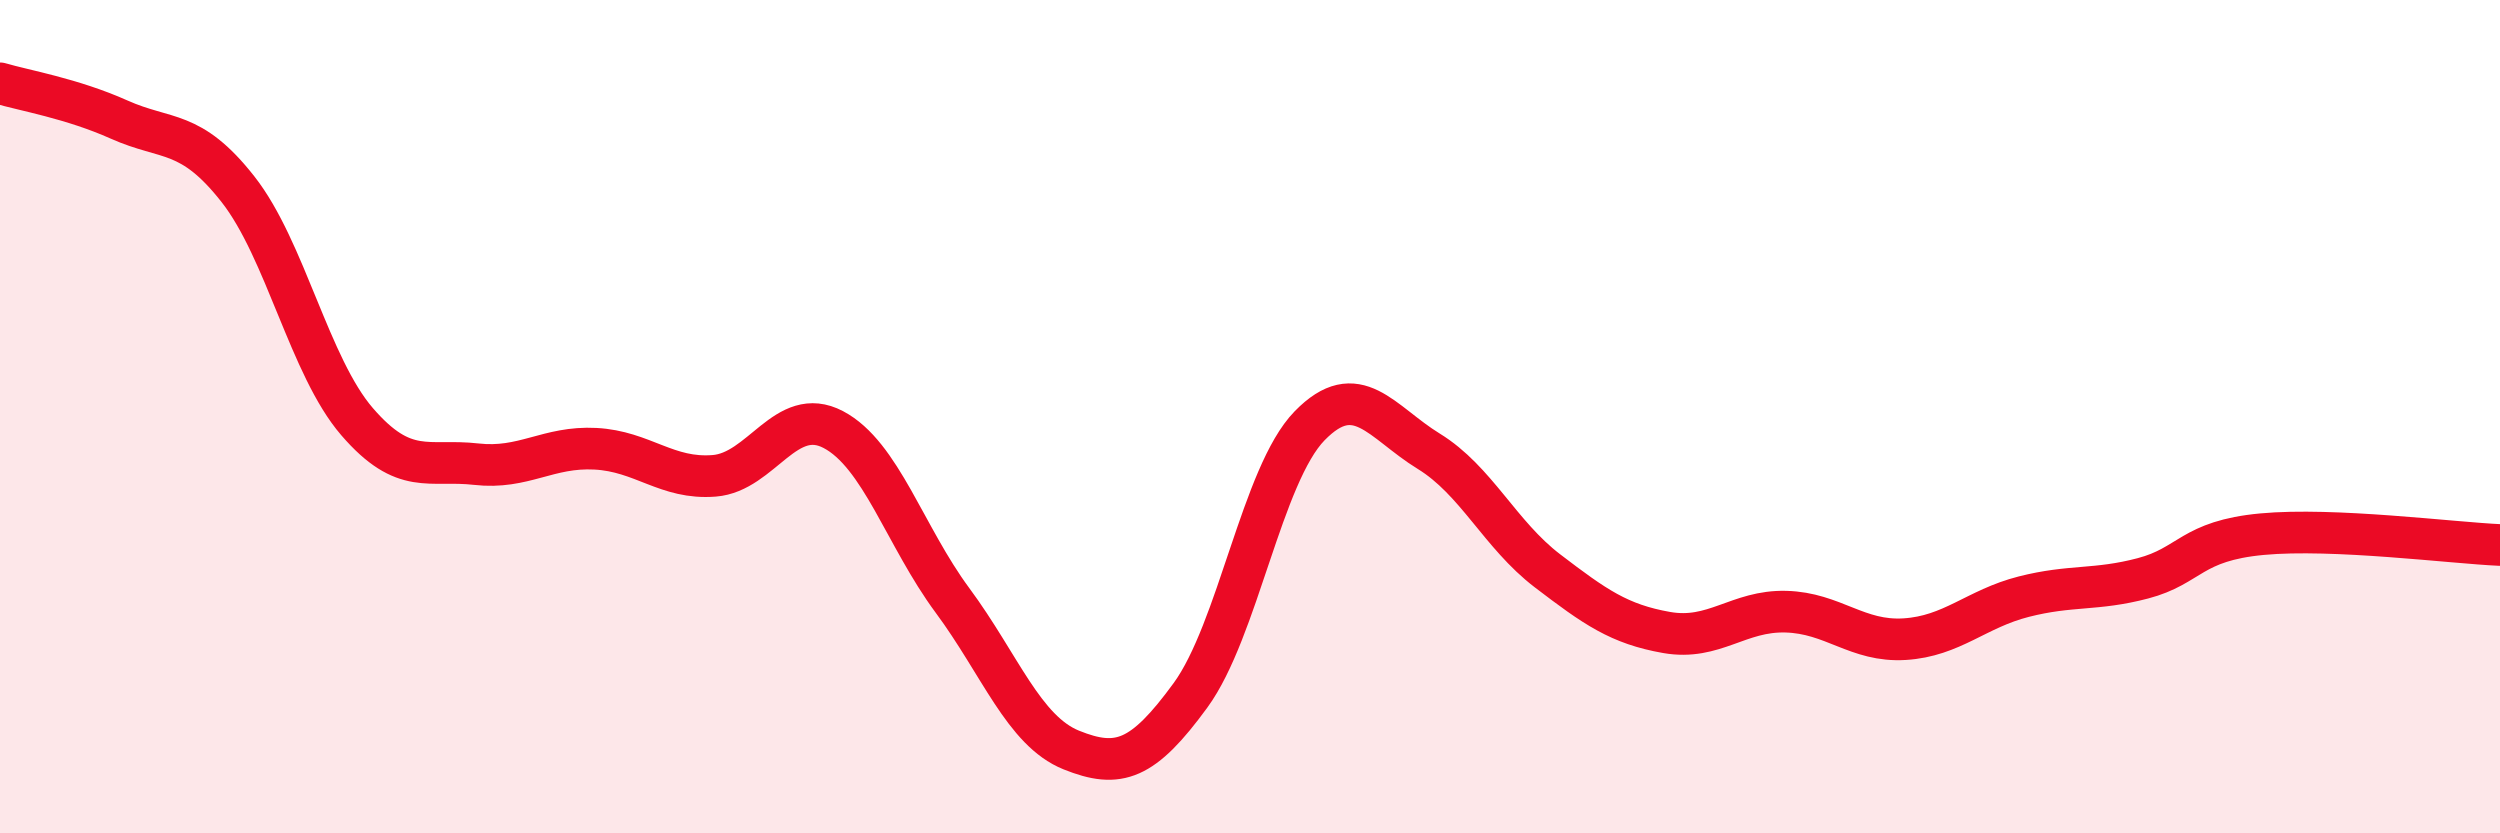
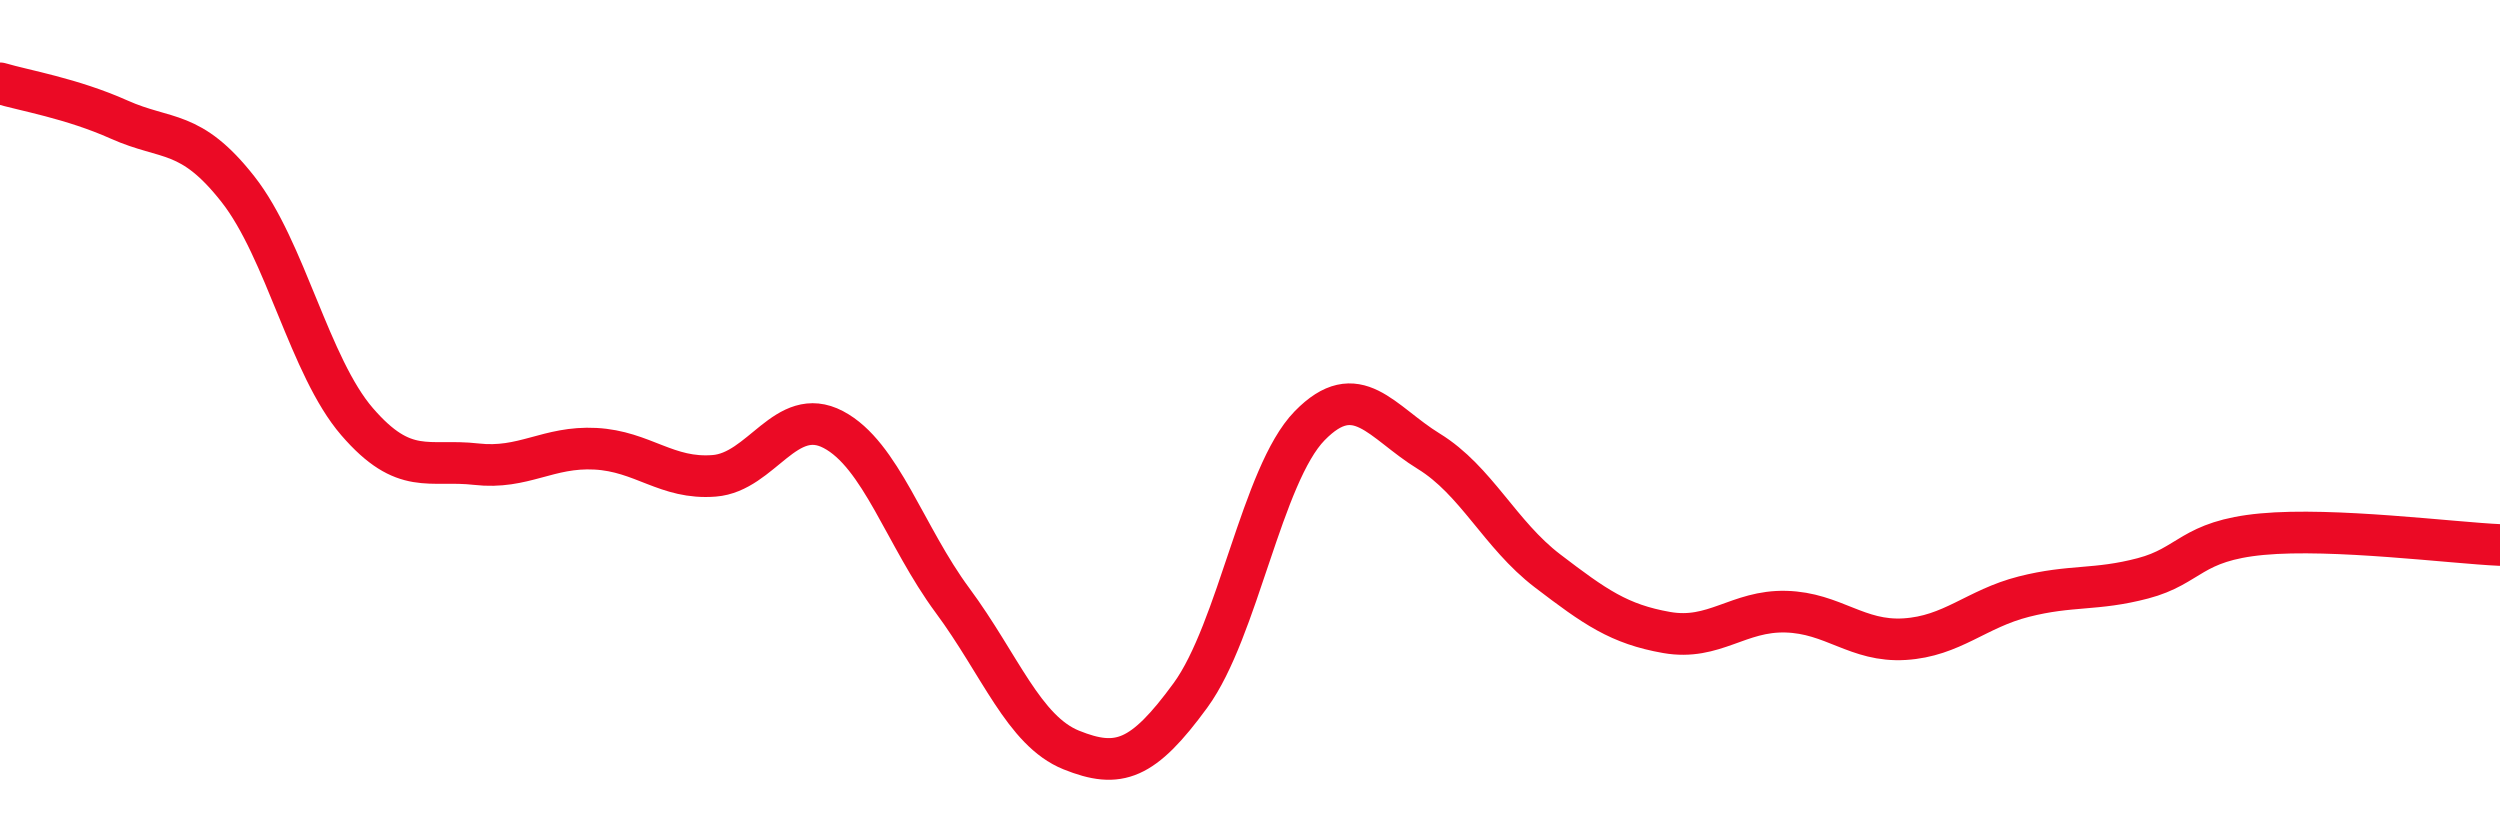
<svg xmlns="http://www.w3.org/2000/svg" width="60" height="20" viewBox="0 0 60 20">
-   <path d="M 0,2 C 0.57,2.17 1.72,2.36 2.86,2.87 C 4,3.38 4.57,3.09 5.71,4.54 C 6.85,5.99 7.43,8.8 8.57,10.12 C 9.71,11.44 10.29,11.01 11.43,11.14 C 12.57,11.27 13.15,10.71 14.29,10.77 C 15.43,10.83 16,11.51 17.14,11.42 C 18.28,11.33 18.86,9.71 20,10.31 C 21.14,10.91 21.72,12.87 22.86,14.41 C 24,15.95 24.57,17.54 25.71,18 C 26.85,18.46 27.43,18.25 28.57,16.69 C 29.71,15.13 30.29,11.39 31.43,10.22 C 32.57,9.05 33.15,10.13 34.29,10.83 C 35.43,11.53 36,12.83 37.14,13.7 C 38.28,14.57 38.86,14.98 40,15.18 C 41.14,15.38 41.72,14.65 42.86,14.68 C 44,14.71 44.57,15.41 45.71,15.34 C 46.85,15.27 47.43,14.61 48.57,14.32 C 49.71,14.03 50.29,14.18 51.43,13.88 C 52.57,13.58 52.58,12.98 54.29,12.82 C 56,12.66 58.86,13.03 60,13.08L60 20L0 20Z" fill="#EB0A25" opacity="0.1" stroke-linecap="round" stroke-linejoin="round" />
  <path d="M 0,2 C 0.57,2.17 1.72,2.36 2.86,2.87 C 4,3.38 4.57,3.09 5.71,4.54 C 6.85,5.99 7.43,8.8 8.57,10.12 C 9.71,11.44 10.29,11.01 11.43,11.14 C 12.57,11.27 13.15,10.71 14.29,10.77 C 15.43,10.83 16,11.51 17.14,11.42 C 18.28,11.33 18.86,9.71 20,10.31 C 21.14,10.91 21.72,12.87 22.86,14.41 C 24,15.95 24.57,17.54 25.71,18 C 26.85,18.46 27.43,18.25 28.57,16.69 C 29.71,15.13 30.29,11.39 31.43,10.22 C 32.57,9.05 33.15,10.13 34.29,10.83 C 35.43,11.53 36,12.83 37.14,13.7 C 38.28,14.57 38.86,14.98 40,15.18 C 41.14,15.38 41.72,14.65 42.86,14.68 C 44,14.71 44.57,15.41 45.71,15.34 C 46.85,15.27 47.43,14.61 48.57,14.32 C 49.71,14.03 50.29,14.18 51.43,13.88 C 52.57,13.58 52.58,12.98 54.29,12.82 C 56,12.66 58.86,13.03 60,13.08" stroke="#EB0A25" stroke-width="1" fill="none" stroke-linecap="round" stroke-linejoin="round" />
</svg>